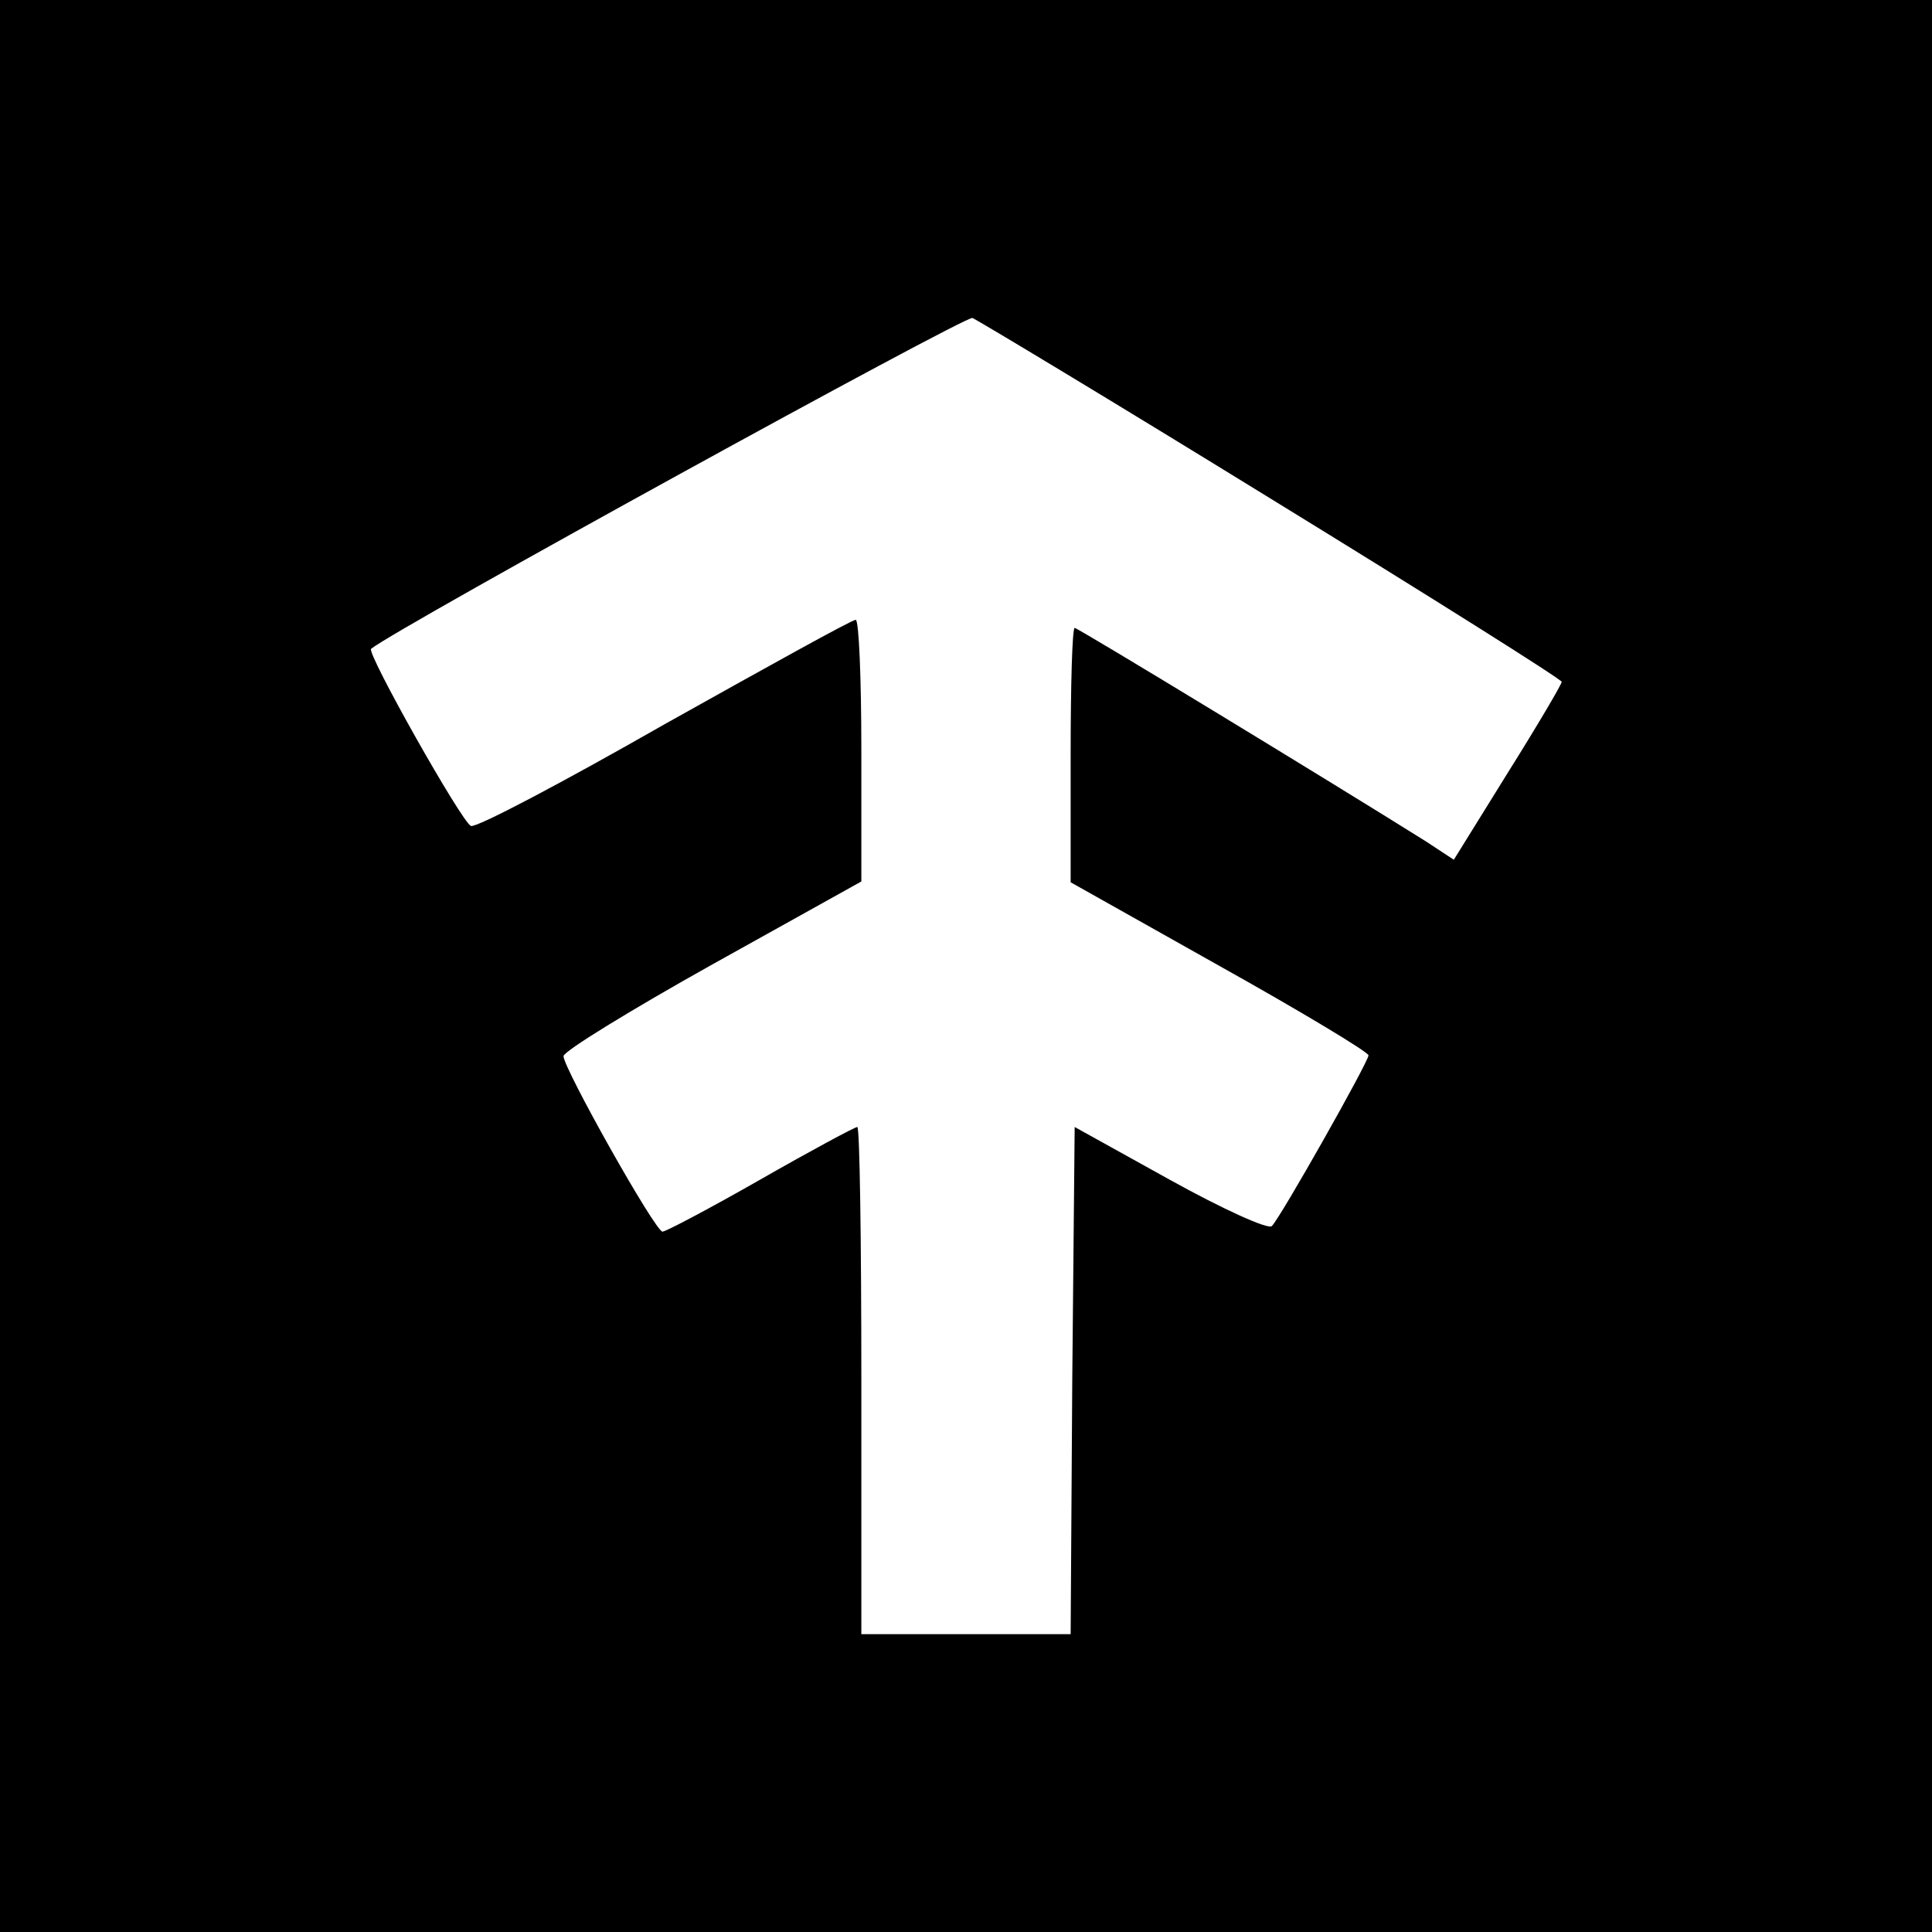
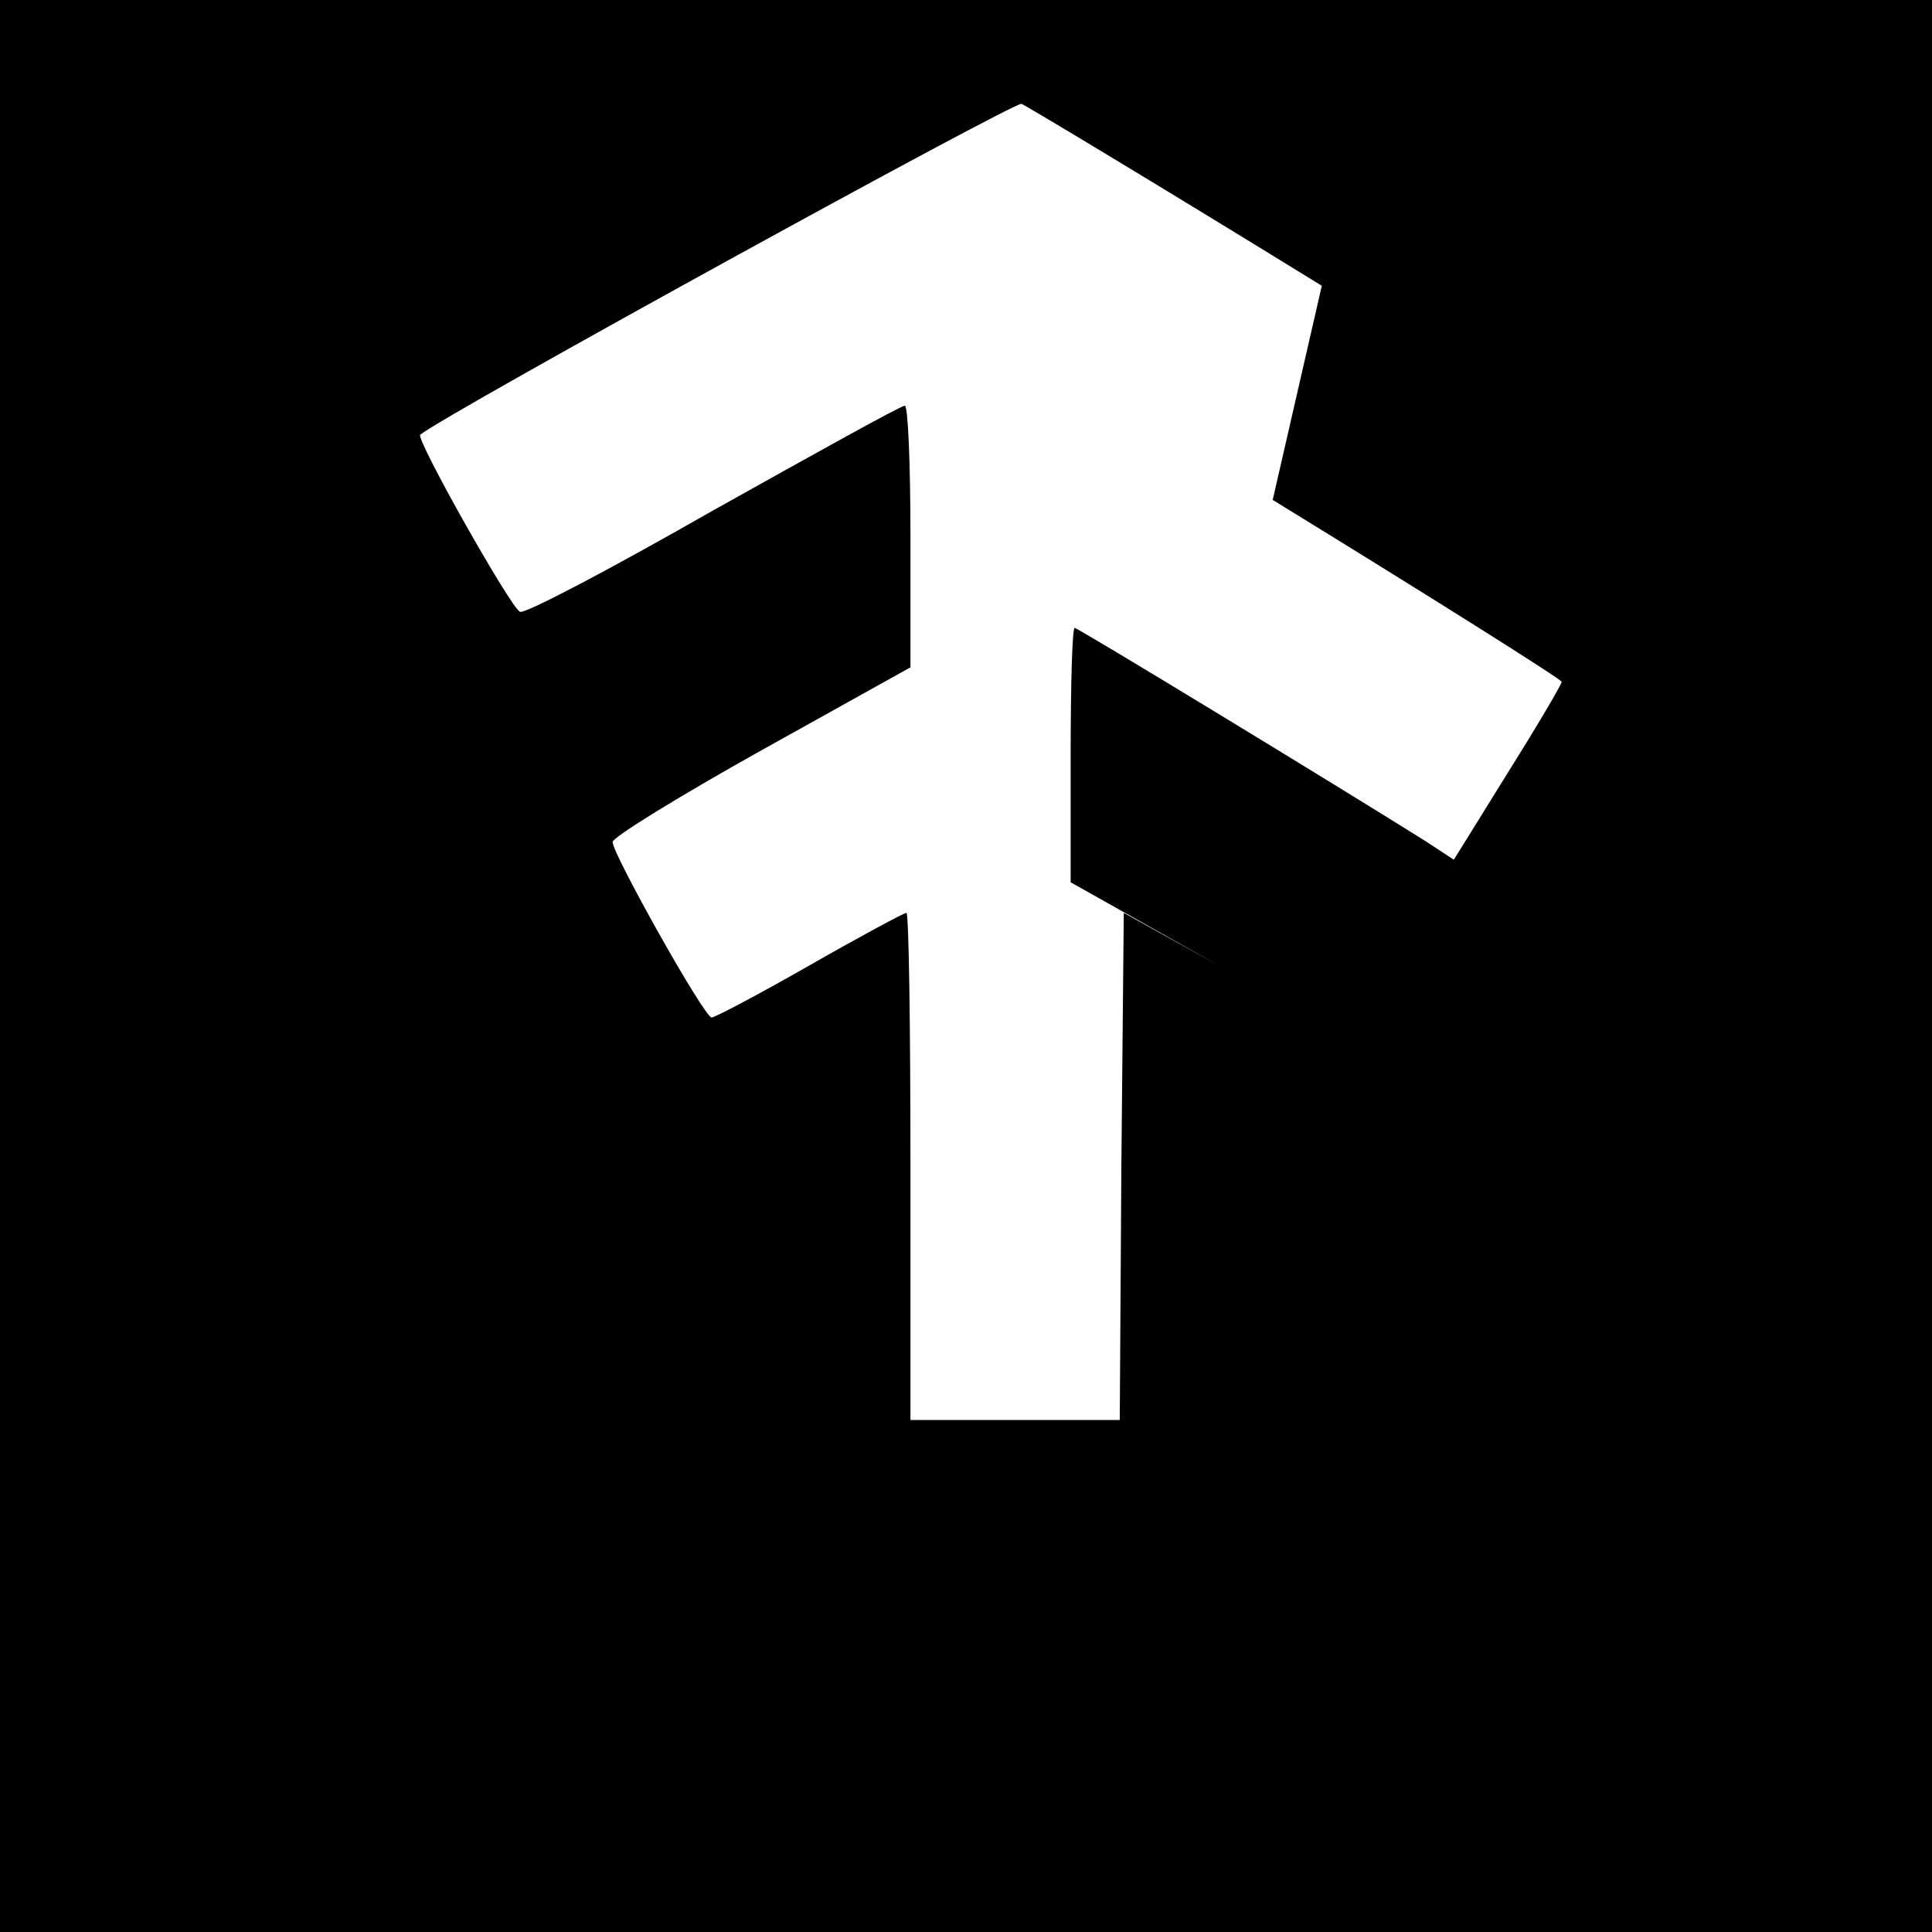
<svg xmlns="http://www.w3.org/2000/svg" version="1.0" width="240pt" height="240pt" viewBox="0 0 240 240" preserveAspectRatio="xMidYMid meet">
  <g transform="translate(0,240) scale(0.1,-0.1)" fill="#000000" stroke="none">
-     <path d="M0 1200 l0 -1200 1200 0 1200 0 0 1200 0 1200 -1200 0 -1200 0 0 -1200z m1581 579 c197 -121 359 -223 359 -226 0 -3 -30 -54 -67 -113 l-67 -108 -35 23 c-118 74 -432 265 -436 265 -3 0 -5 -71 -5 -158 l0 -158 185 -104 c102 -57 185 -107 185 -111 0 -8 -109 -201 -120 -212 -4 -5 -61 21 -126 57 l-119 66 -3 -315 -2 -315 -130 0 -130 0 0 315 c0 173 -2 315 -5 315 -3 0 -57 -29 -120 -65 -63 -36 -118 -65 -122 -65 -9 0 -123 203 -123 218 0 6 83 57 185 114 l185 103 0 163 c0 89 -3 162 -7 162 -5 0 -111 -59 -238 -130 -126 -72 -234 -129 -240 -126 -11 4 -130 215 -124 220 32 26 738 414 747 411 7 -3 175 -104 373 -226z" />
+     <path d="M0 1200 l0 -1200 1200 0 1200 0 0 1200 0 1200 -1200 0 -1200 0 0 -1200z m1581 579 c197 -121 359 -223 359 -226 0 -3 -30 -54 -67 -113 l-67 -108 -35 23 c-118 74 -432 265 -436 265 -3 0 -5 -71 -5 -158 l0 -158 185 -104 l-119 66 -3 -315 -2 -315 -130 0 -130 0 0 315 c0 173 -2 315 -5 315 -3 0 -57 -29 -120 -65 -63 -36 -118 -65 -122 -65 -9 0 -123 203 -123 218 0 6 83 57 185 114 l185 103 0 163 c0 89 -3 162 -7 162 -5 0 -111 -59 -238 -130 -126 -72 -234 -129 -240 -126 -11 4 -130 215 -124 220 32 26 738 414 747 411 7 -3 175 -104 373 -226z" />
  </g>
</svg>